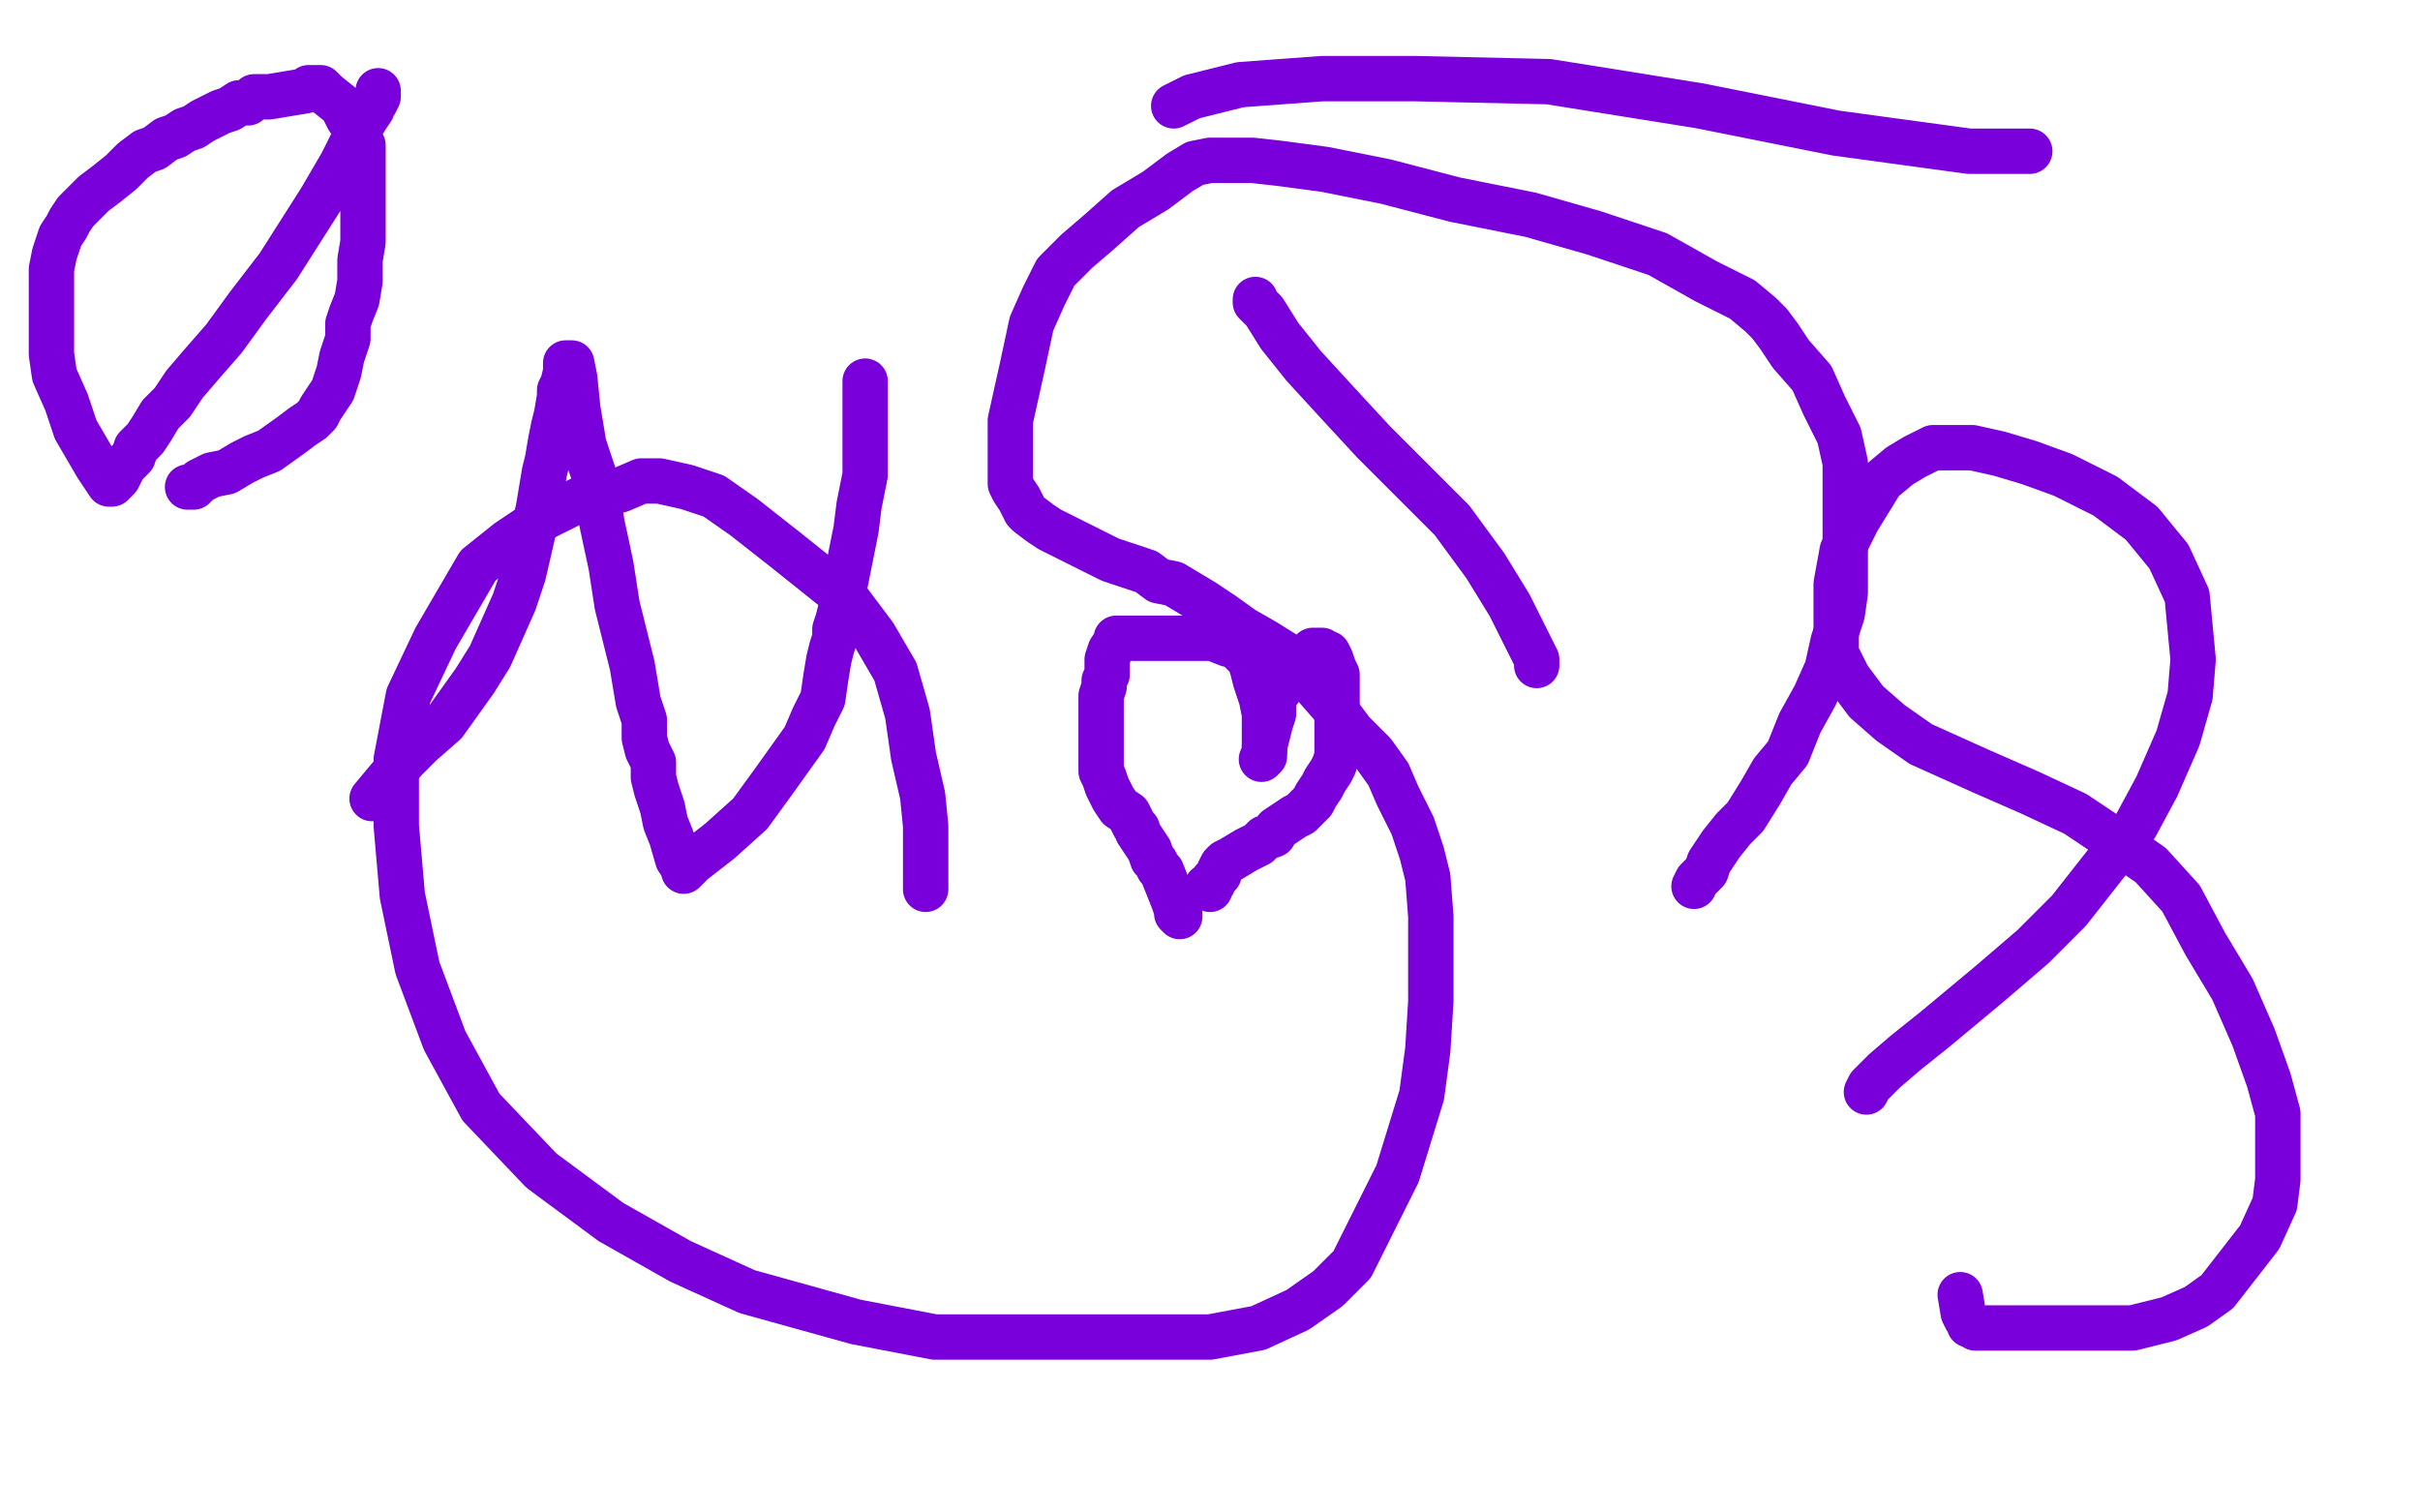
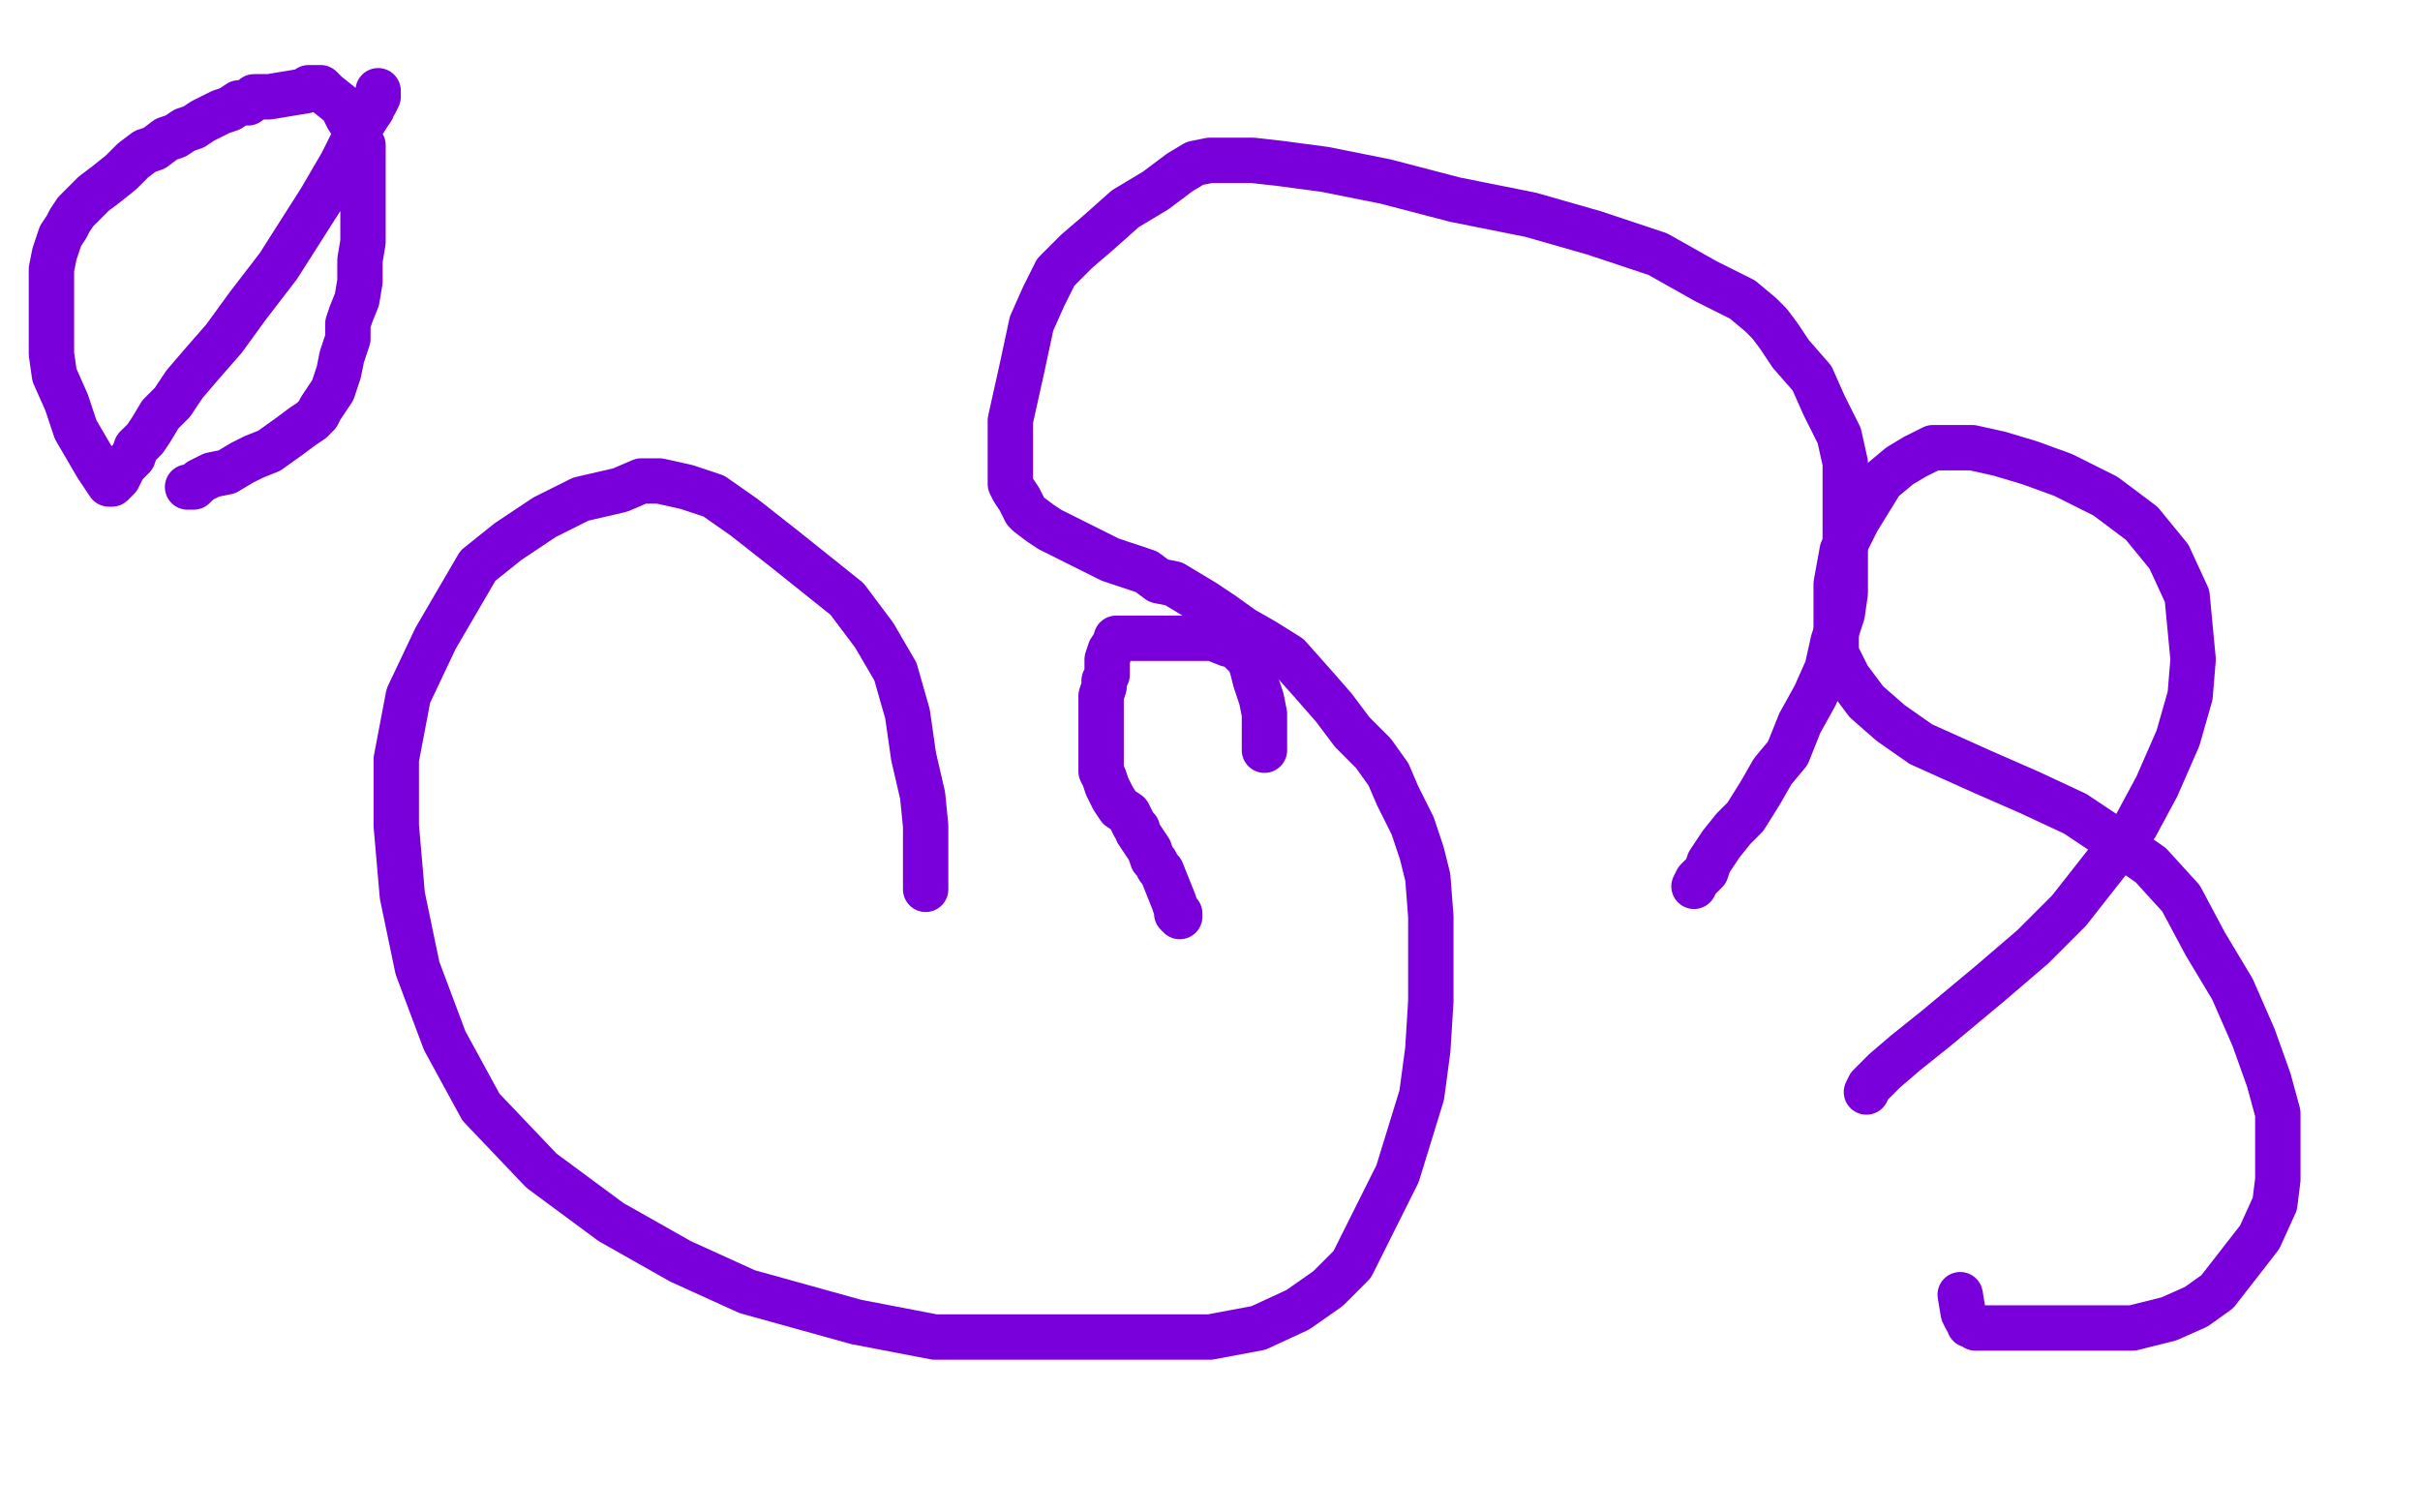
<svg xmlns="http://www.w3.org/2000/svg" width="800" height="500" version="1.1" style="stroke-antialiasing: false">
  <desc>This SVG has been created on https://colorillo.com/</desc>
  <rect x="0" y="0" width="800" height="500" style="fill: rgb(255,255,255); stroke-width:0" />
-   <polyline points="123,264 128,258 128,258 134,251 134,251 139,246 139,246 147,239 147,239 152,232 152,232 157,225 157,225 162,217 162,217 166,208 170,199 173,190 176,177 178,168 179,162 180,156 181,152 182,146 183,141 184,137 185,131 185,129 186,127 187,123 187,121 187,120 189,120 190,125 191,135 193,147 197,159 199,173 202,187 204,200 207,212 209,220 211,232 213,238 213,244 214,248 216,252 216,257 217,261 218,264 219,267 220,272 222,277 224,284 226,287 226,288 229,285 238,278 248,269 256,258 266,244 269,237 272,231 273,224 274,218 275,214 276,211 276,208 277,205 278,201 279,195 281,185 283,175 284,167 285,162 286,157 286,153 286,148 286,144 286,139 286,136 286,132 286,129 286,128 286,127 286,126" style="fill: none; stroke: #7a00db; stroke-width: 15; stroke-linejoin: round; stroke-linecap: round; stroke-antialiasing: false; stroke-antialias: 0; opacity: 1.0" />
  <polyline points="418,248 418,247 418,247 418,246 418,246 418,245 418,245 418,241 418,241 418,236 418,236 417,231 417,231 415,225 415,225 414,221 413,218 411,216 409,214 408,213 406,213 401,211 397,211 389,211 381,211 375,211 371,211 370,211 369,211 369,212 367,215 366,218 366,220 366,223 365,225 365,227 364,230 364,234 364,237 364,240 364,242 364,247 364,249 364,250 364,252 364,253 364,255 365,257 366,260 368,264 370,267 373,269 375,273 376,274 376,275 378,278 380,281 381,284 382,285 383,287 384,288 386,293 388,298 389,301 389,302 390,303 390,302" style="fill: none; stroke: #7a00db; stroke-width: 15; stroke-linejoin: round; stroke-linecap: round; stroke-antialiasing: false; stroke-antialias: 0; opacity: 1.0" />
-   <polyline points="417,251 418,250 418,250 418,247 418,247 419,243 419,243 420,239 420,239 421,236 421,236 421,234 421,232 421,231 423,228 423,227 424,225 424,224 426,221 427,220 429,219 430,218 431,217 432,217 433,216 434,215 436,215 437,215 438,216 439,216 440,218 441,221 442,223 442,224 442,226 442,227 442,230 442,235 442,237 442,240 442,243 442,245 442,247 442,250 441,253 440,255 438,258 437,260 435,263 434,265 432,267 430,269 428,270 425,272 422,274 421,276 418,277 416,279 412,281 407,284 405,285 404,286 403,288 403,289 402,290 401,291 401,292 400,293 400,294 399,293" style="fill: none; stroke: #7a00db; stroke-width: 15; stroke-linejoin: round; stroke-linecap: round; stroke-antialiasing: false; stroke-antialias: 0; opacity: 1.0" />
  <polyline points="560,293 561,291 561,291 562,290 562,290 564,288 564,288 565,285 565,285 567,282 567,282 569,279 569,279 573,274 573,274 577,270 582,262 586,255 591,249 595,239 600,230 604,221 606,212 609,203 610,196 610,188 610,180 610,171 610,165 610,160 610,153 608,144 603,134 599,125 592,117 588,111 585,107 582,104 576,99 564,93 548,84 527,77 506,71 481,66 458,60 438,56 423,54 414,53 407,53 400,53 395,54 390,57 382,63 372,69 363,77 356,83 349,90 345,98 341,107 338,121 336,130 334,139 334,145 334,150 334,155 334,160 335,162 337,165 338,167 339,169 340,170 344,173 347,175 351,177 355,179 361,182 367,185 373,187 379,189 383,192 388,193 398,199 404,203 411,208 418,212 426,217 434,226 441,234 447,242 454,249 459,256 462,263 467,273 470,282 472,290 473,303 473,316 473,331 472,347 470,362 466,375 462,388 455,402 447,418 439,426 429,433 416,439 400,442 383,442 361,442 337,442 309,442 283,437 247,427 225,417 202,404 179,387 159,366 147,344 138,320 133,296 131,273 131,251 135,230 144,211 158,187 168,179 180,171 192,165 205,162 212,159 218,159 227,161 236,164 246,171 260,182 280,198 289,210 296,222 300,236 302,250 305,263 306,273 306,277 306,281 306,285 306,289 306,292 306,294" style="fill: none; stroke: #7a00db; stroke-width: 15; stroke-linejoin: round; stroke-linecap: round; stroke-antialiasing: false; stroke-antialias: 0; opacity: 1.0" />
  <polyline points="125,30 125,32 125,32 124,34 124,34 123,35 123,35 123,36 123,36 121,39 121,39 118,44 118,44 113,54 113,54 106,66 92,88 82,101 74,112 67,120 61,127 57,133 53,137 50,142 48,145 45,148 44,151 42,153 41,154 40,156 39,158 38,159 37,160 36,160 32,154 25,142 22,133 18,124 17,117 17,112 17,108 17,101 17,94 17,89 18,84 20,78 22,75 23,73 25,70 28,67 31,64 35,61 40,57 44,53 48,50 51,49 55,46 58,45 61,43 64,42 67,40 69,39 73,37 76,36 79,34 82,34 84,32 89,32 95,31 101,30 102,29 103,29 105,29 106,29 108,31 113,35 115,39 117,42 118,44 119,45 119,46 119,47 120,48 120,50 120,53 120,57 120,65 120,68 120,71 120,76 120,80 119,86 119,93 118,99 116,104 115,107 115,112 113,118 112,123 111,126 110,129 108,132 106,135 105,137 103,139 100,141 96,144 89,149 84,151 80,153 75,156 70,157 66,159 64,161 63,161 62,161" style="fill: none; stroke: #7a00db; stroke-width: 15; stroke-linejoin: round; stroke-linecap: round; stroke-antialiasing: false; stroke-antialias: 0; opacity: 1.0" />
  <polyline points="617,361 618,359 618,359 623,354 623,354 630,348 630,348 640,340 640,340 658,325 658,325 672,313 672,313 684,301 684,301 695,287 706,273 713,260 720,244 724,230 725,218 723,197 717,184 708,173 696,164 682,157 671,153 661,150 652,148 646,148 639,148 633,151 628,154 622,159 614,172 609,182 607,193 607,201 607,209 607,216 611,224 617,232 625,239 635,246 655,255 671,262 686,269 698,277 711,286 721,297 729,312 738,327 745,343 750,357 753,368 753,380 753,390 752,398 747,409 740,418 733,427 726,432 717,436 705,439 695,439 682,439 673,439 665,439 658,439 653,439 652,438 651,438 651,437 650,436 649,434 648,428" style="fill: none; stroke: #7a00db; stroke-width: 15; stroke-linejoin: round; stroke-linecap: round; stroke-antialiasing: false; stroke-antialias: 0; opacity: 1.0" />
-   <polyline points="671,50 670,50 670,50 666,50 666,50 651,50 651,50 607,44 607,44 562,35 562,35 512,27 512,27 468,26 468,26 437,26 410,28 394,32 388,35" style="fill: none; stroke: #7a00db; stroke-width: 15; stroke-linejoin: round; stroke-linecap: round; stroke-antialiasing: false; stroke-antialias: 0; opacity: 1.0" />
-   <polyline points="415,99 415,100 415,100 418,103 418,103 423,111 423,111 431,121 431,121 442,133 442,133 454,146 454,146 468,160 468,160 480,172 491,187 499,200 505,212 508,218 508,220" style="fill: none; stroke: #7a00db; stroke-width: 15; stroke-linejoin: round; stroke-linecap: round; stroke-antialiasing: false; stroke-antialias: 0; opacity: 1.0" />
</svg>